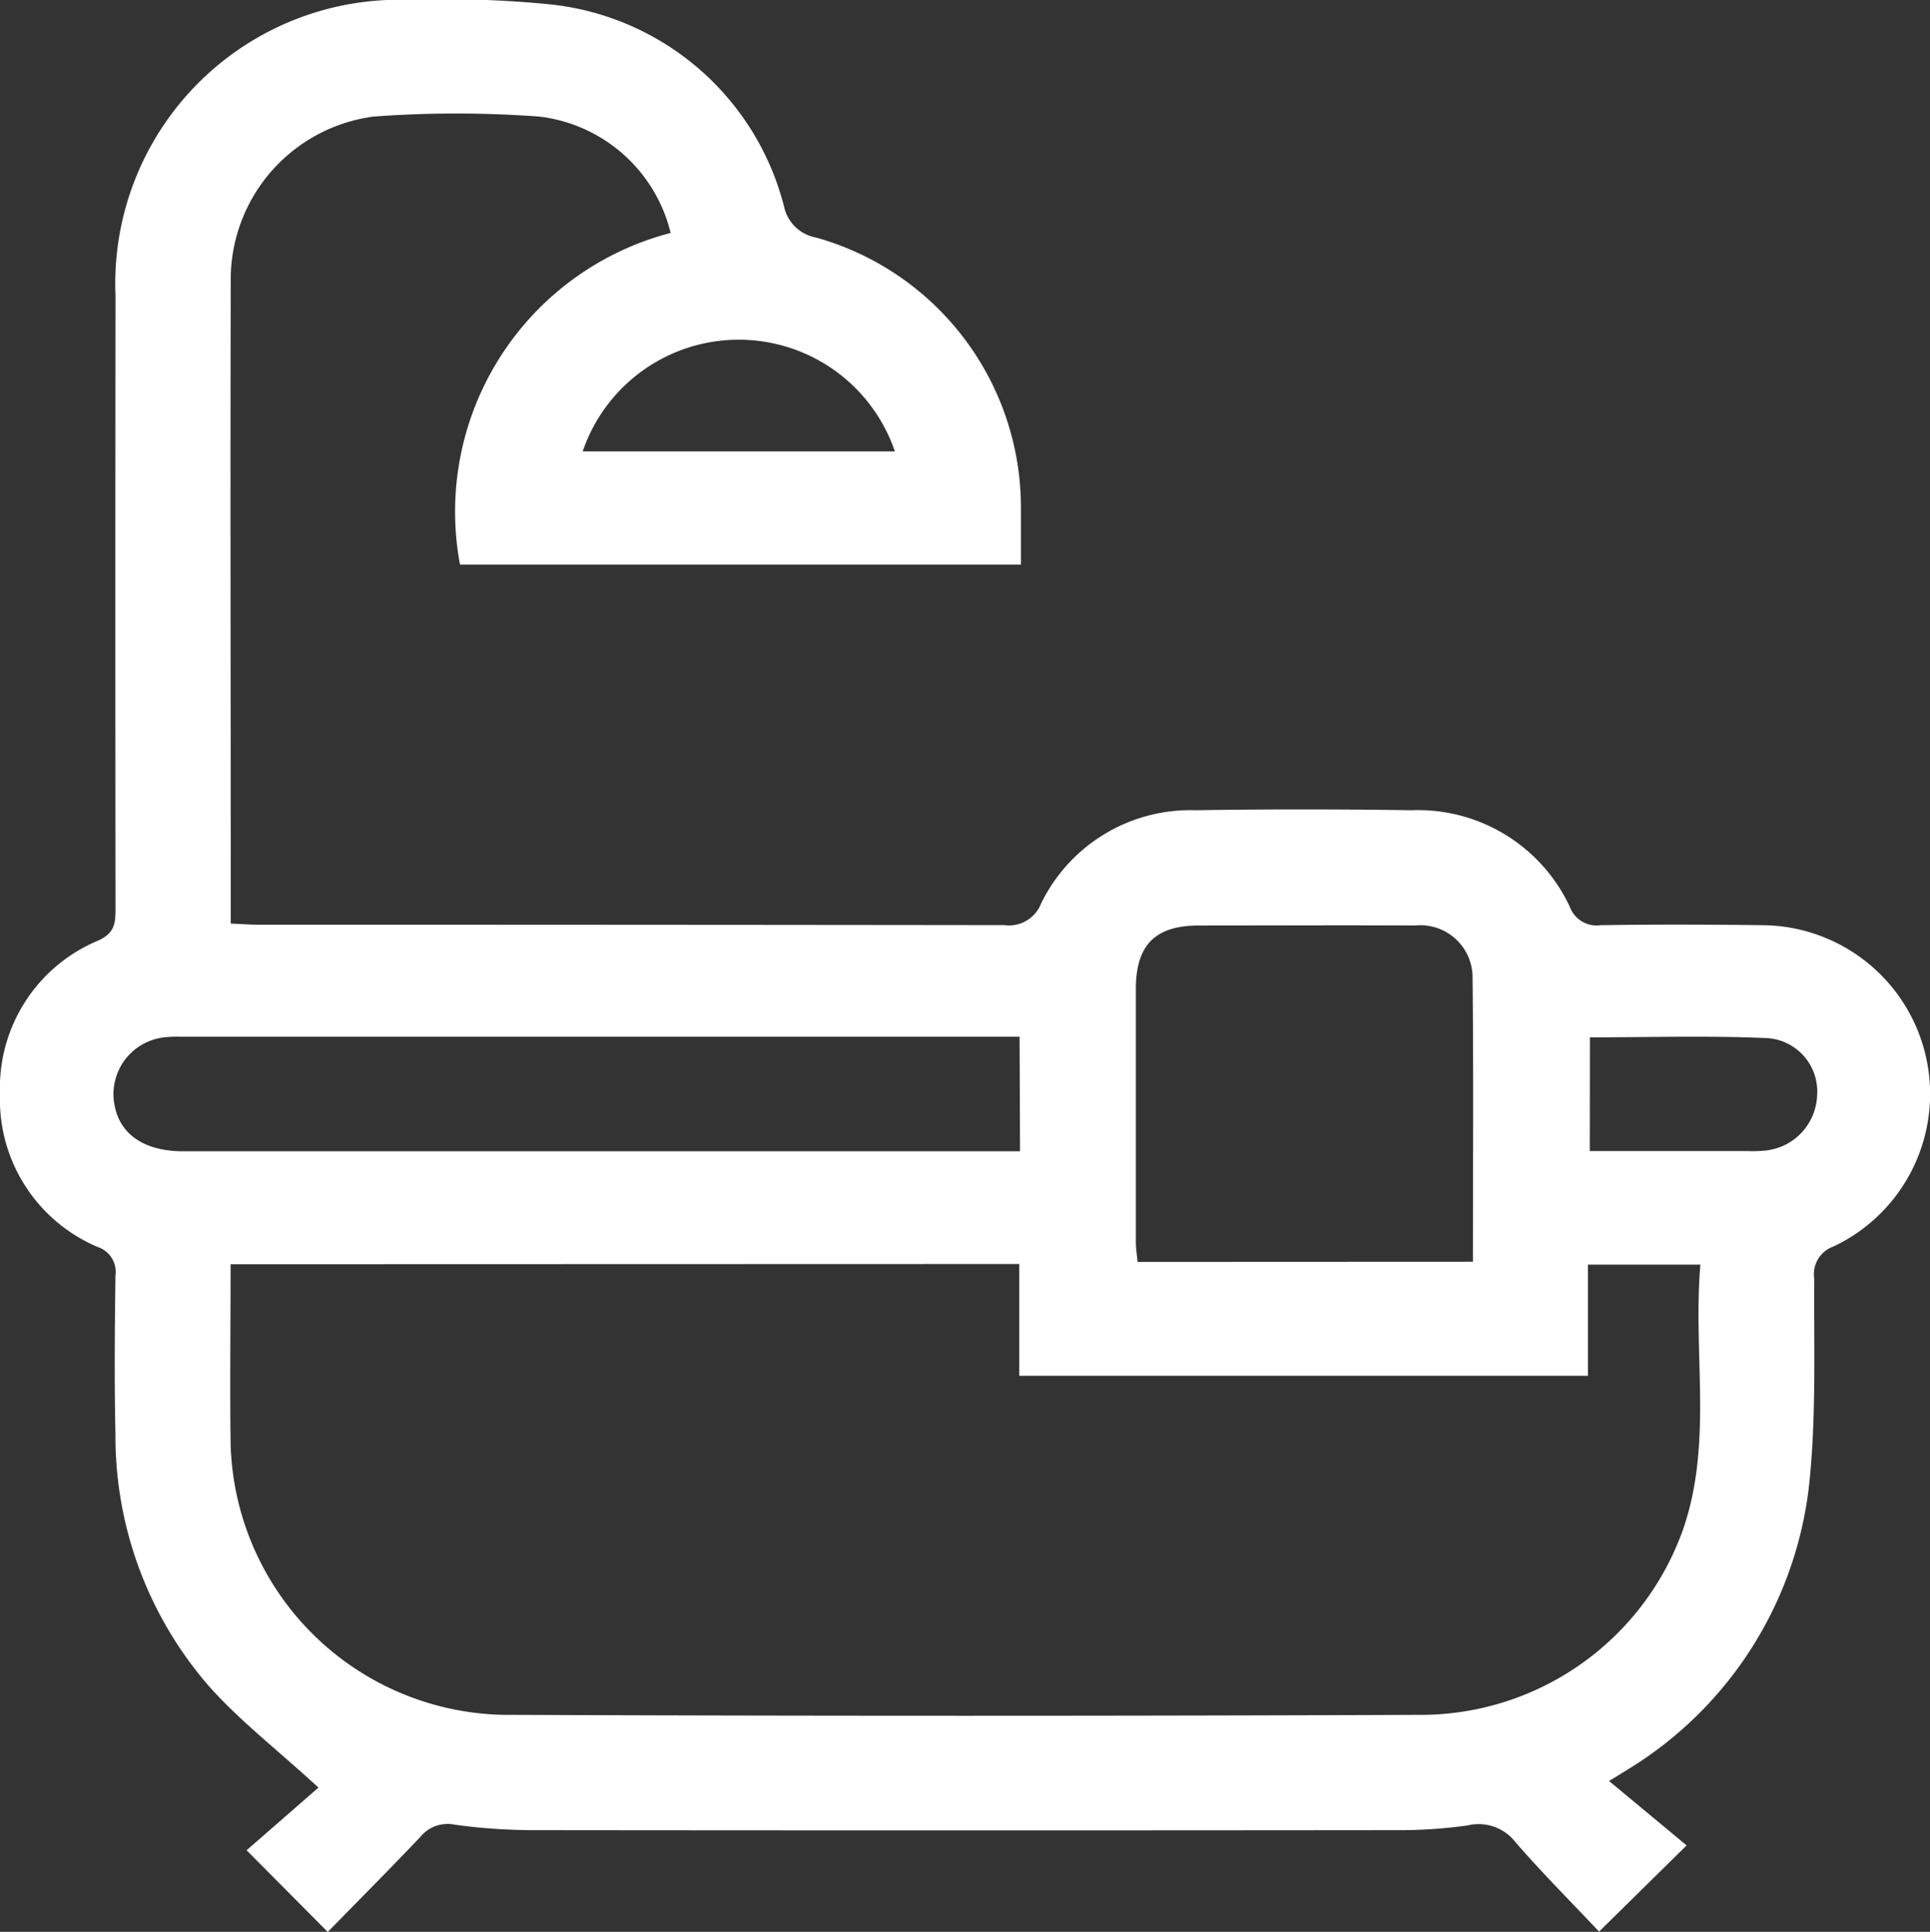
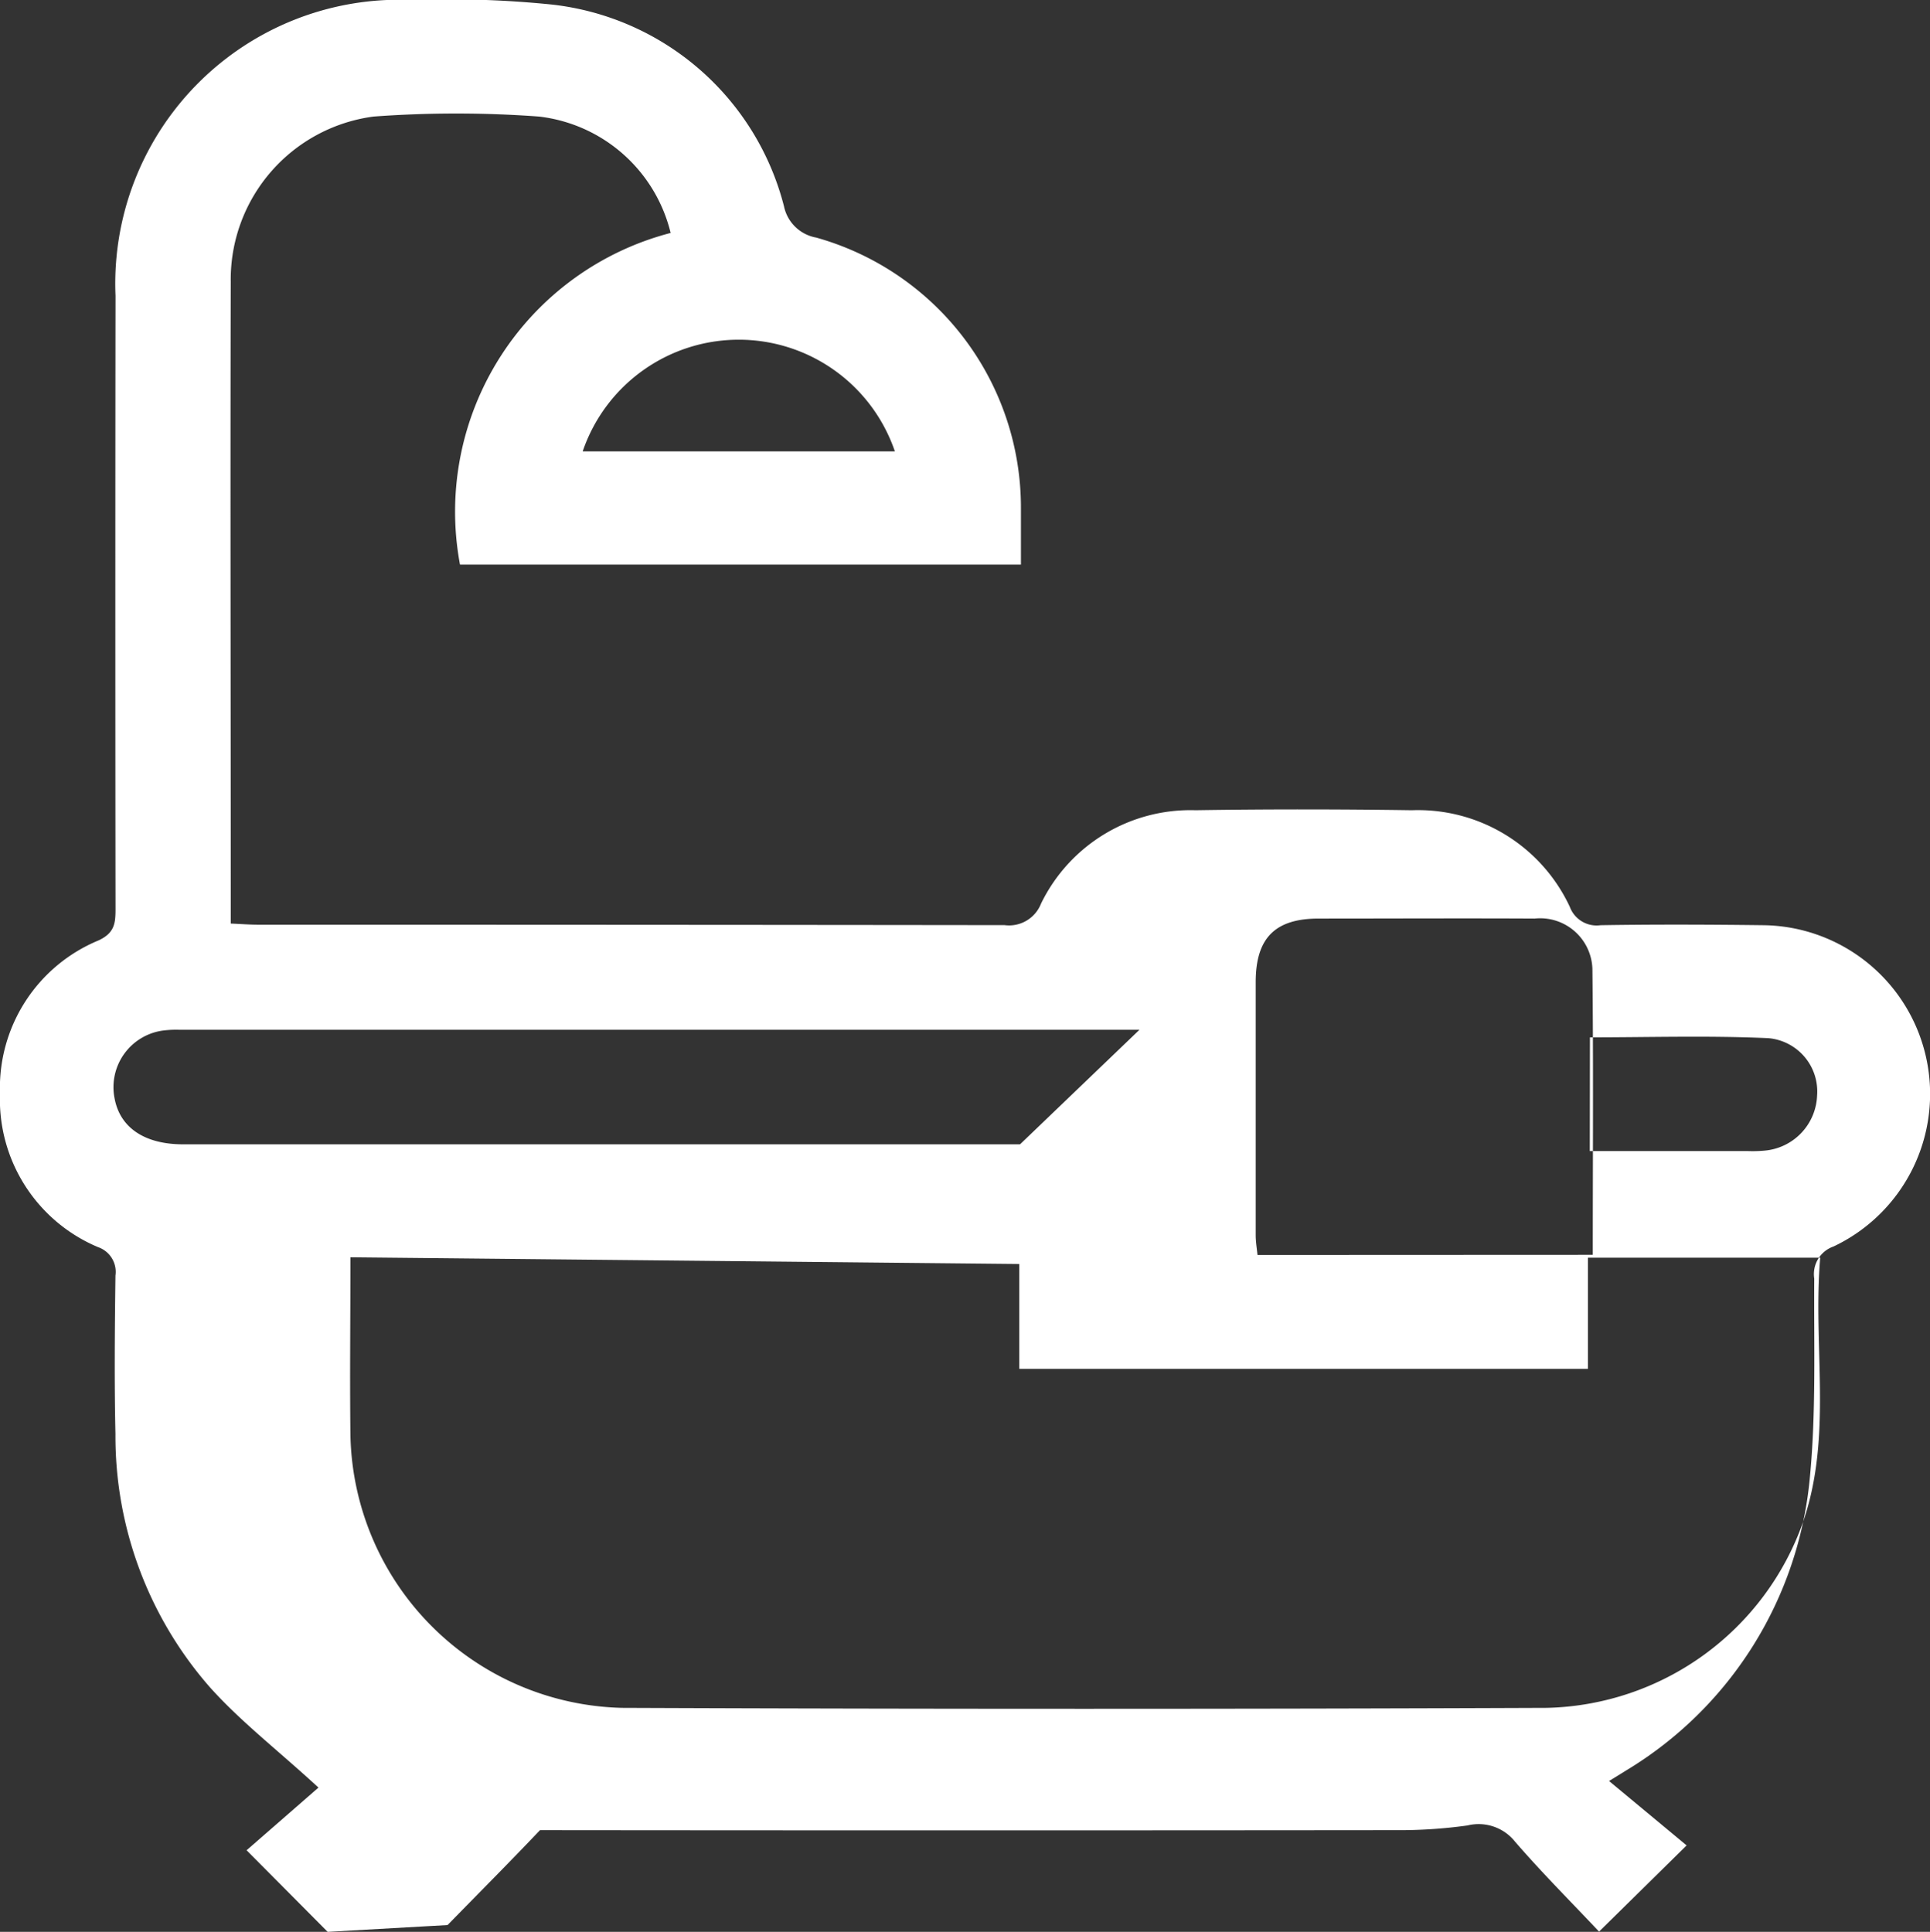
<svg xmlns="http://www.w3.org/2000/svg" width="25.829" height="25.858" viewBox="0 0 25.829 25.858">
  <rect x="0" y="0" width="25.829" height="25.858" fill="#333333" stroke="none" />
  <g id="Grupo_6800" data-name="Grupo 6800" transform="translate(0 0)">
-     <path id="Trazado_5038" data-name="Trazado 5038" d="M4.385,25.858,3.3,24.766l.962-.839c-.543-.5-1.04-.882-1.453-1.343a5.1,5.1,0,0,1-1.264-3.391c-.016-.706-.009-1.413,0-2.12a.35.35,0,0,0-.233-.38A2.143,2.143,0,0,1,0,14.638a2.136,2.136,0,0,1,1.32-2.051c.213-.1.226-.229.226-.418q-.005-4.105,0-8.21A3.8,3.8,0,0,1,5.507,0,13.579,13.579,0,0,1,7.386.061a3.62,3.62,0,0,1,3.106,2.7.536.536,0,0,0,.431.419,3.753,3.753,0,0,1,2.74,3.615c0,.246,0,.491,0,.762H6.156A3.855,3.855,0,0,1,8.975,3.118,2.057,2.057,0,0,0,7.213,1.56,15.109,15.109,0,0,0,5,1.56,2.2,2.2,0,0,0,3.088,3.772c-.007,2.7,0,5.406,0,8.109v.481c.144.006.253.015.363.015q5,0,9.994.006a.459.459,0,0,0,.487-.288A2.223,2.223,0,0,1,16,10.845c.964-.015,1.929-.014,2.894,0a2.241,2.241,0,0,1,2.115,1.294.382.382,0,0,0,.411.245c.729-.012,1.458-.009,2.187,0a2.259,2.259,0,0,1,.932,4.3.392.392,0,0,0-.259.431c-.006.885.026,1.775-.058,2.654A5.127,5.127,0,0,1,21.759,23.7c-.047.03-.095.059-.225.139l1.038.862L21.4,25.855c-.364-.387-.758-.781-1.121-1.2a.623.623,0,0,0-.64-.221,6.611,6.611,0,0,1-.971.063q-5.72.006-11.441,0a7.9,7.9,0,0,1-1.139-.073.471.471,0,0,0-.465.166c-.4.421-.81.833-1.237,1.27m-1.3-8.938c0,.823-.01,1.608,0,2.392a3.726,3.726,0,0,0,3.635,3.639q6.188.025,12.376,0a3.728,3.728,0,0,0,3.428-2.484c.4-1.159.129-2.351.231-3.542H21.251v1.488h-7.61V16.919Zm16.626-.033c0-1.3.009-2.566-.005-3.83a.7.7,0,0,0-.773-.671c-.963-.005-1.927,0-2.89,0-.583,0-.841.26-.843.845q0,1.7,0,3.395c0,.085.015.171.024.263Zm-6.067-3.012H2.407a1.386,1.386,0,0,0-.2.007.765.765,0,0,0-.673.914c.073.388.4.612.917.612h11.2ZM11.976,6.042a2.207,2.207,0,0,0-4.178,0Zm9.3,9.365h2.107a1.777,1.777,0,0,0,.235-.006.77.77,0,0,0,.7-.737.716.716,0,0,0-.652-.768c-.79-.036-1.583-.011-2.388-.011Z" transform="translate(0 0)" fill="white" />
+     <path id="Trazado_5038" data-name="Trazado 5038" d="M4.385,25.858,3.3,24.766l.962-.839c-.543-.5-1.04-.882-1.453-1.343a5.1,5.1,0,0,1-1.264-3.391c-.016-.706-.009-1.413,0-2.12a.35.35,0,0,0-.233-.38A2.143,2.143,0,0,1,0,14.638a2.136,2.136,0,0,1,1.32-2.051c.213-.1.226-.229.226-.418q-.005-4.105,0-8.21A3.8,3.8,0,0,1,5.507,0,13.579,13.579,0,0,1,7.386.061a3.62,3.62,0,0,1,3.106,2.7.536.536,0,0,0,.431.419,3.753,3.753,0,0,1,2.74,3.615c0,.246,0,.491,0,.762H6.156A3.855,3.855,0,0,1,8.975,3.118,2.057,2.057,0,0,0,7.213,1.56,15.109,15.109,0,0,0,5,1.56,2.2,2.2,0,0,0,3.088,3.772c-.007,2.7,0,5.406,0,8.109v.481c.144.006.253.015.363.015q5,0,9.994.006a.459.459,0,0,0,.487-.288A2.223,2.223,0,0,1,16,10.845c.964-.015,1.929-.014,2.894,0a2.241,2.241,0,0,1,2.115,1.294.382.382,0,0,0,.411.245c.729-.012,1.458-.009,2.187,0a2.259,2.259,0,0,1,.932,4.3.392.392,0,0,0-.259.431c-.006.885.026,1.775-.058,2.654A5.127,5.127,0,0,1,21.759,23.7c-.047.03-.095.059-.225.139l1.038.862L21.4,25.855c-.364-.387-.758-.781-1.121-1.2a.623.623,0,0,0-.64-.221,6.611,6.611,0,0,1-.971.063q-5.72.006-11.441,0c-.4.421-.81.833-1.237,1.27m-1.3-8.938c0,.823-.01,1.608,0,2.392a3.726,3.726,0,0,0,3.635,3.639q6.188.025,12.376,0a3.728,3.728,0,0,0,3.428-2.484c.4-1.159.129-2.351.231-3.542H21.251v1.488h-7.61V16.919Zm16.626-.033c0-1.3.009-2.566-.005-3.83a.7.7,0,0,0-.773-.671c-.963-.005-1.927,0-2.89,0-.583,0-.841.26-.843.845q0,1.7,0,3.395c0,.085.015.171.024.263Zm-6.067-3.012H2.407a1.386,1.386,0,0,0-.2.007.765.765,0,0,0-.673.914c.073.388.4.612.917.612h11.2ZM11.976,6.042a2.207,2.207,0,0,0-4.178,0Zm9.3,9.365h2.107a1.777,1.777,0,0,0,.235-.006.77.77,0,0,0,.7-.737.716.716,0,0,0-.652-.768c-.79-.036-1.583-.011-2.388-.011Z" transform="translate(0 0)" fill="white" />
  </g>
</svg>